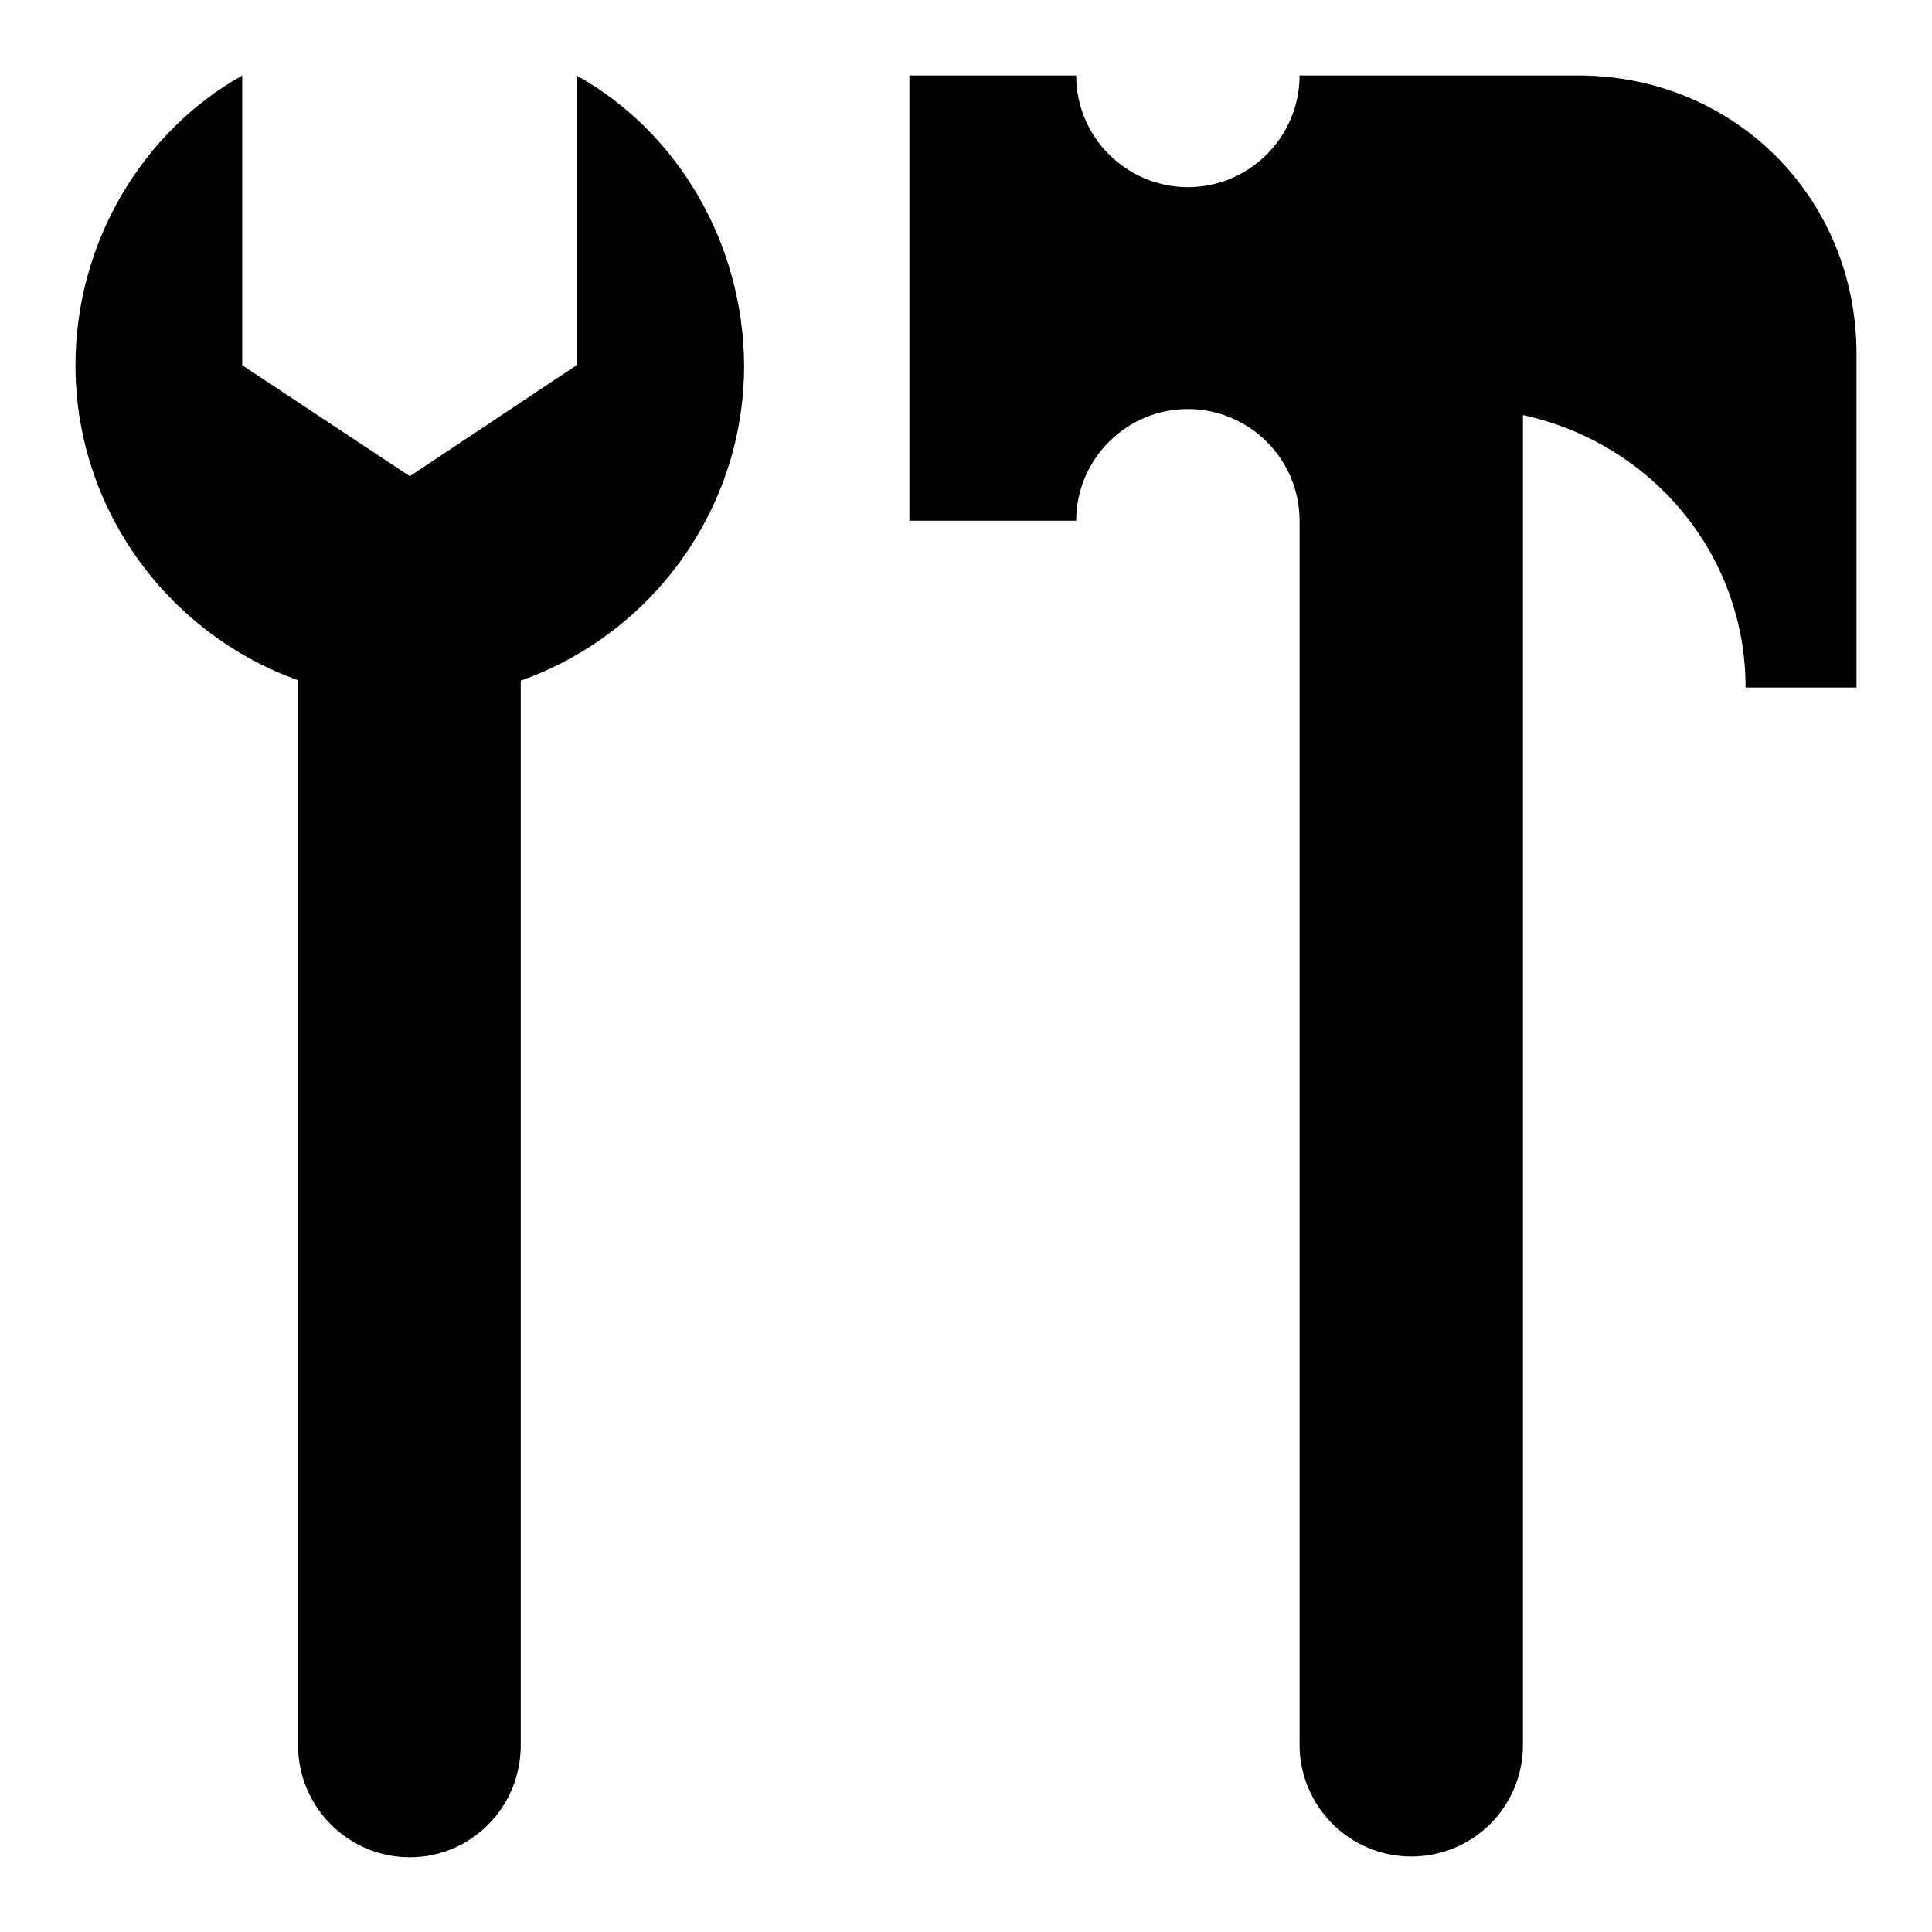
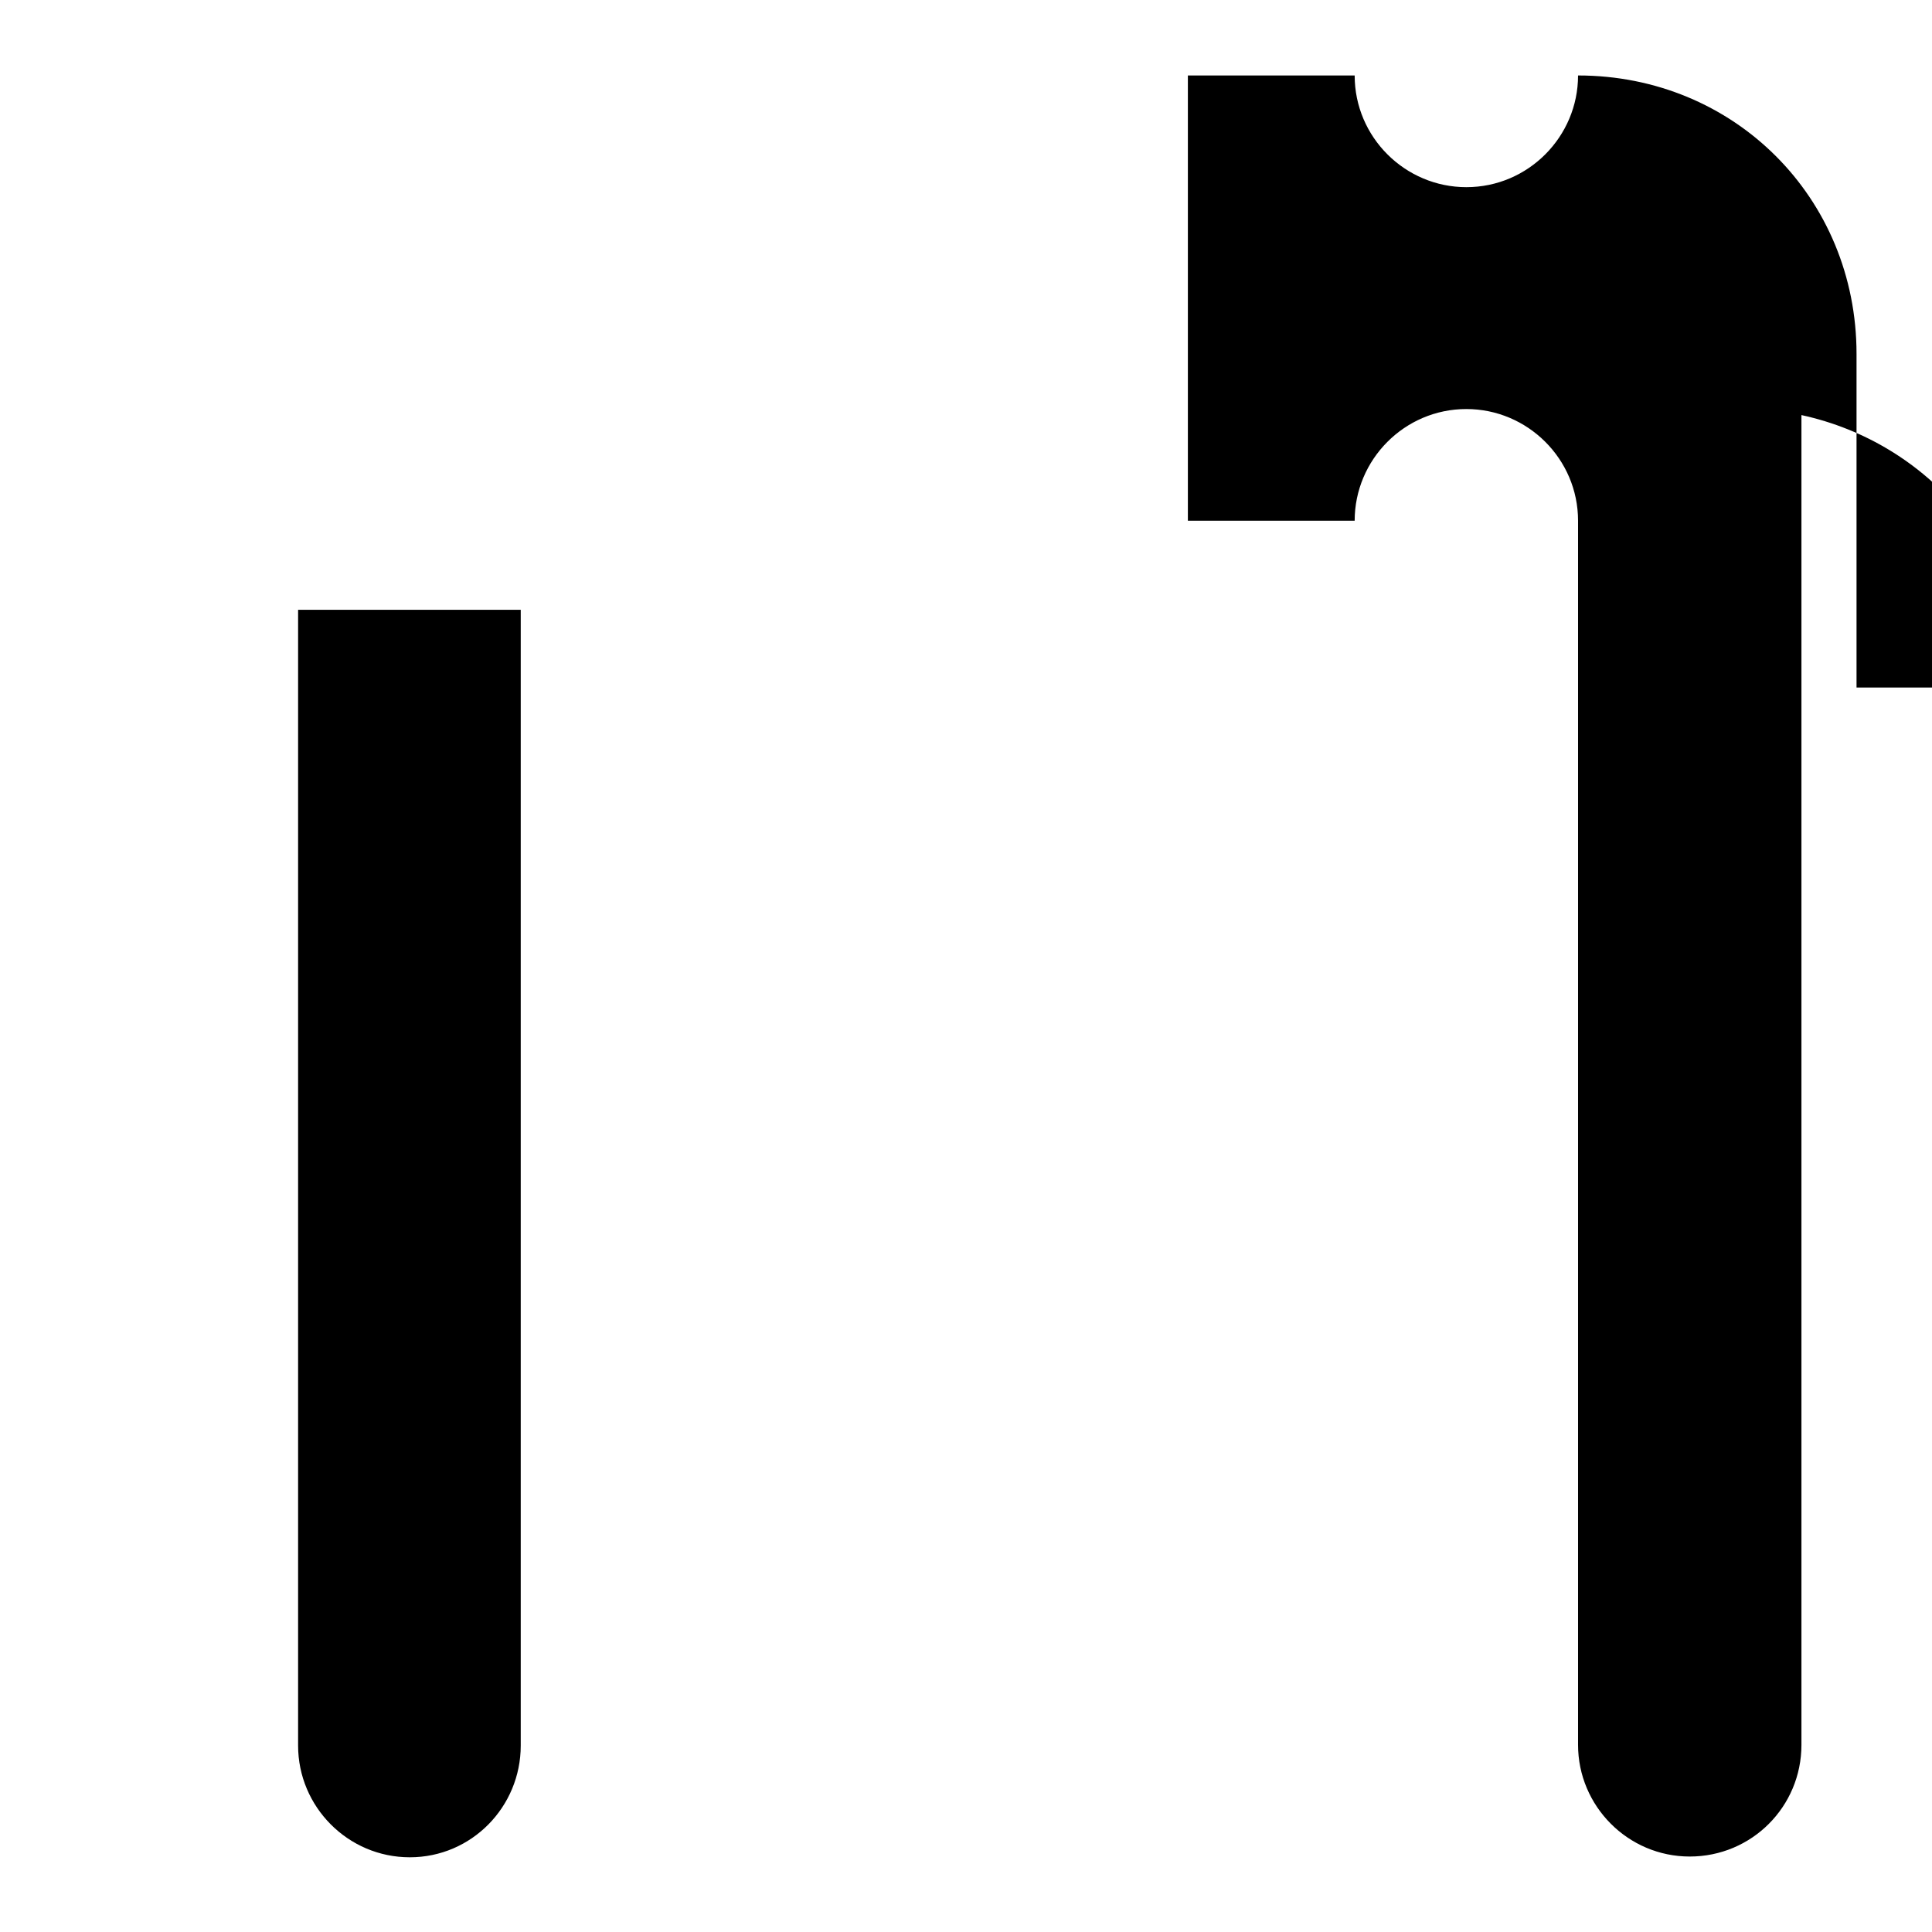
<svg xmlns="http://www.w3.org/2000/svg" version="1.1" x="0px" y="0px" viewBox="0 0 256 256" enable-background="new 0 0 256 256" xml:space="preserve">
  <g>
-     <path fill="#000000" d="M39.5,80.8v150.5c0,8.1,6.6,14.8,14.8,14.8S69,239.4,69,231.3V80.8H39.5z M209.1,10h-36.9 c0,8.1-6.6,14.8-14.8,14.8c-8.1,0-14.8-6.6-14.8-14.8h-22.1v59h22.1c0-8.1,6.6-14.8,14.8-14.8c8.1,0,14.8,6.6,14.8,14.8v162.2 c0,8.1,6.6,14.8,14.8,14.8s14.8-6.6,14.8-14.8V55c17,3.7,29.5,18.4,29.5,36.1H246V46.9C246,26.2,229.8,10,209.1,10L209.1,10z" />
-     <path fill="#000000" d="M76.4,10v38.4L54.3,63.1L32.1,48.4V10C18.9,17.4,10,32.1,10,48.4c0,24.3,19.9,44.3,44.3,44.3 s44.3-19.9,44.3-44.3C98.5,32.1,89.7,17.4,76.4,10z" />
+     <path fill="#000000" d="M39.5,80.8v150.5c0,8.1,6.6,14.8,14.8,14.8S69,239.4,69,231.3V80.8H39.5z M209.1,10c0,8.1-6.6,14.8-14.8,14.8c-8.1,0-14.8-6.6-14.8-14.8h-22.1v59h22.1c0-8.1,6.6-14.8,14.8-14.8c8.1,0,14.8,6.6,14.8,14.8v162.2 c0,8.1,6.6,14.8,14.8,14.8s14.8-6.6,14.8-14.8V55c17,3.7,29.5,18.4,29.5,36.1H246V46.9C246,26.2,229.8,10,209.1,10L209.1,10z" />
  </g>
</svg>